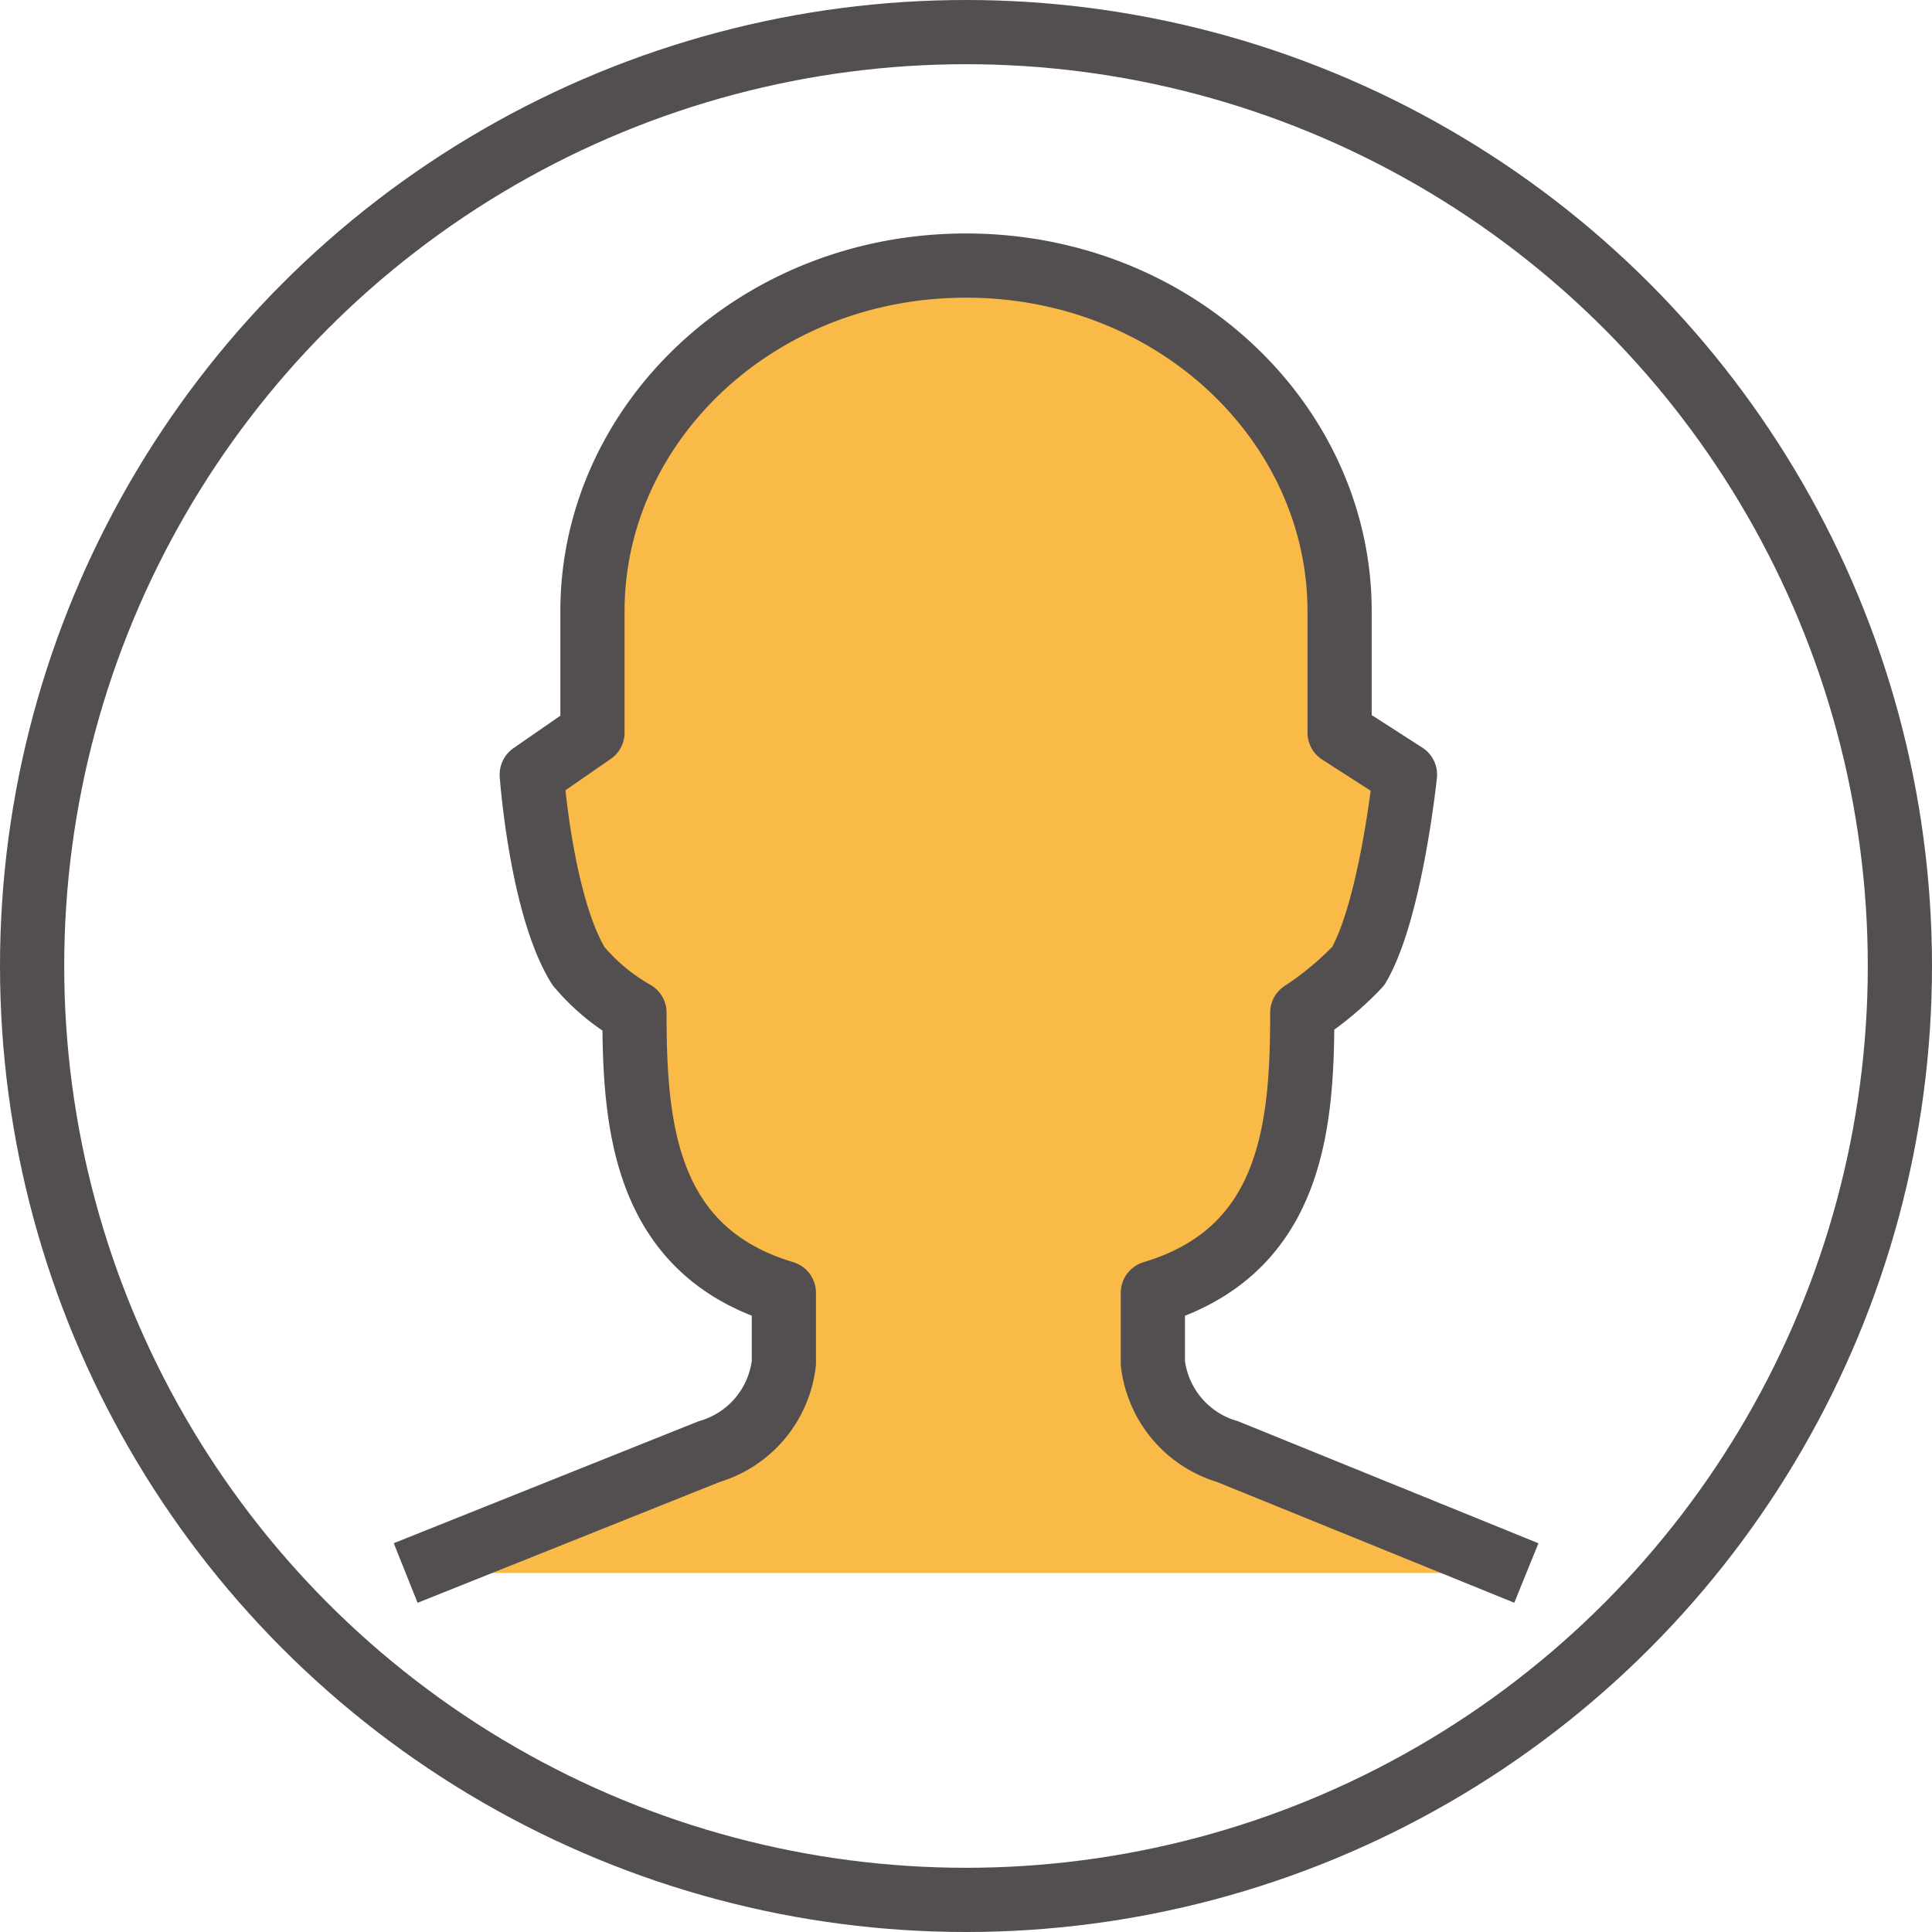
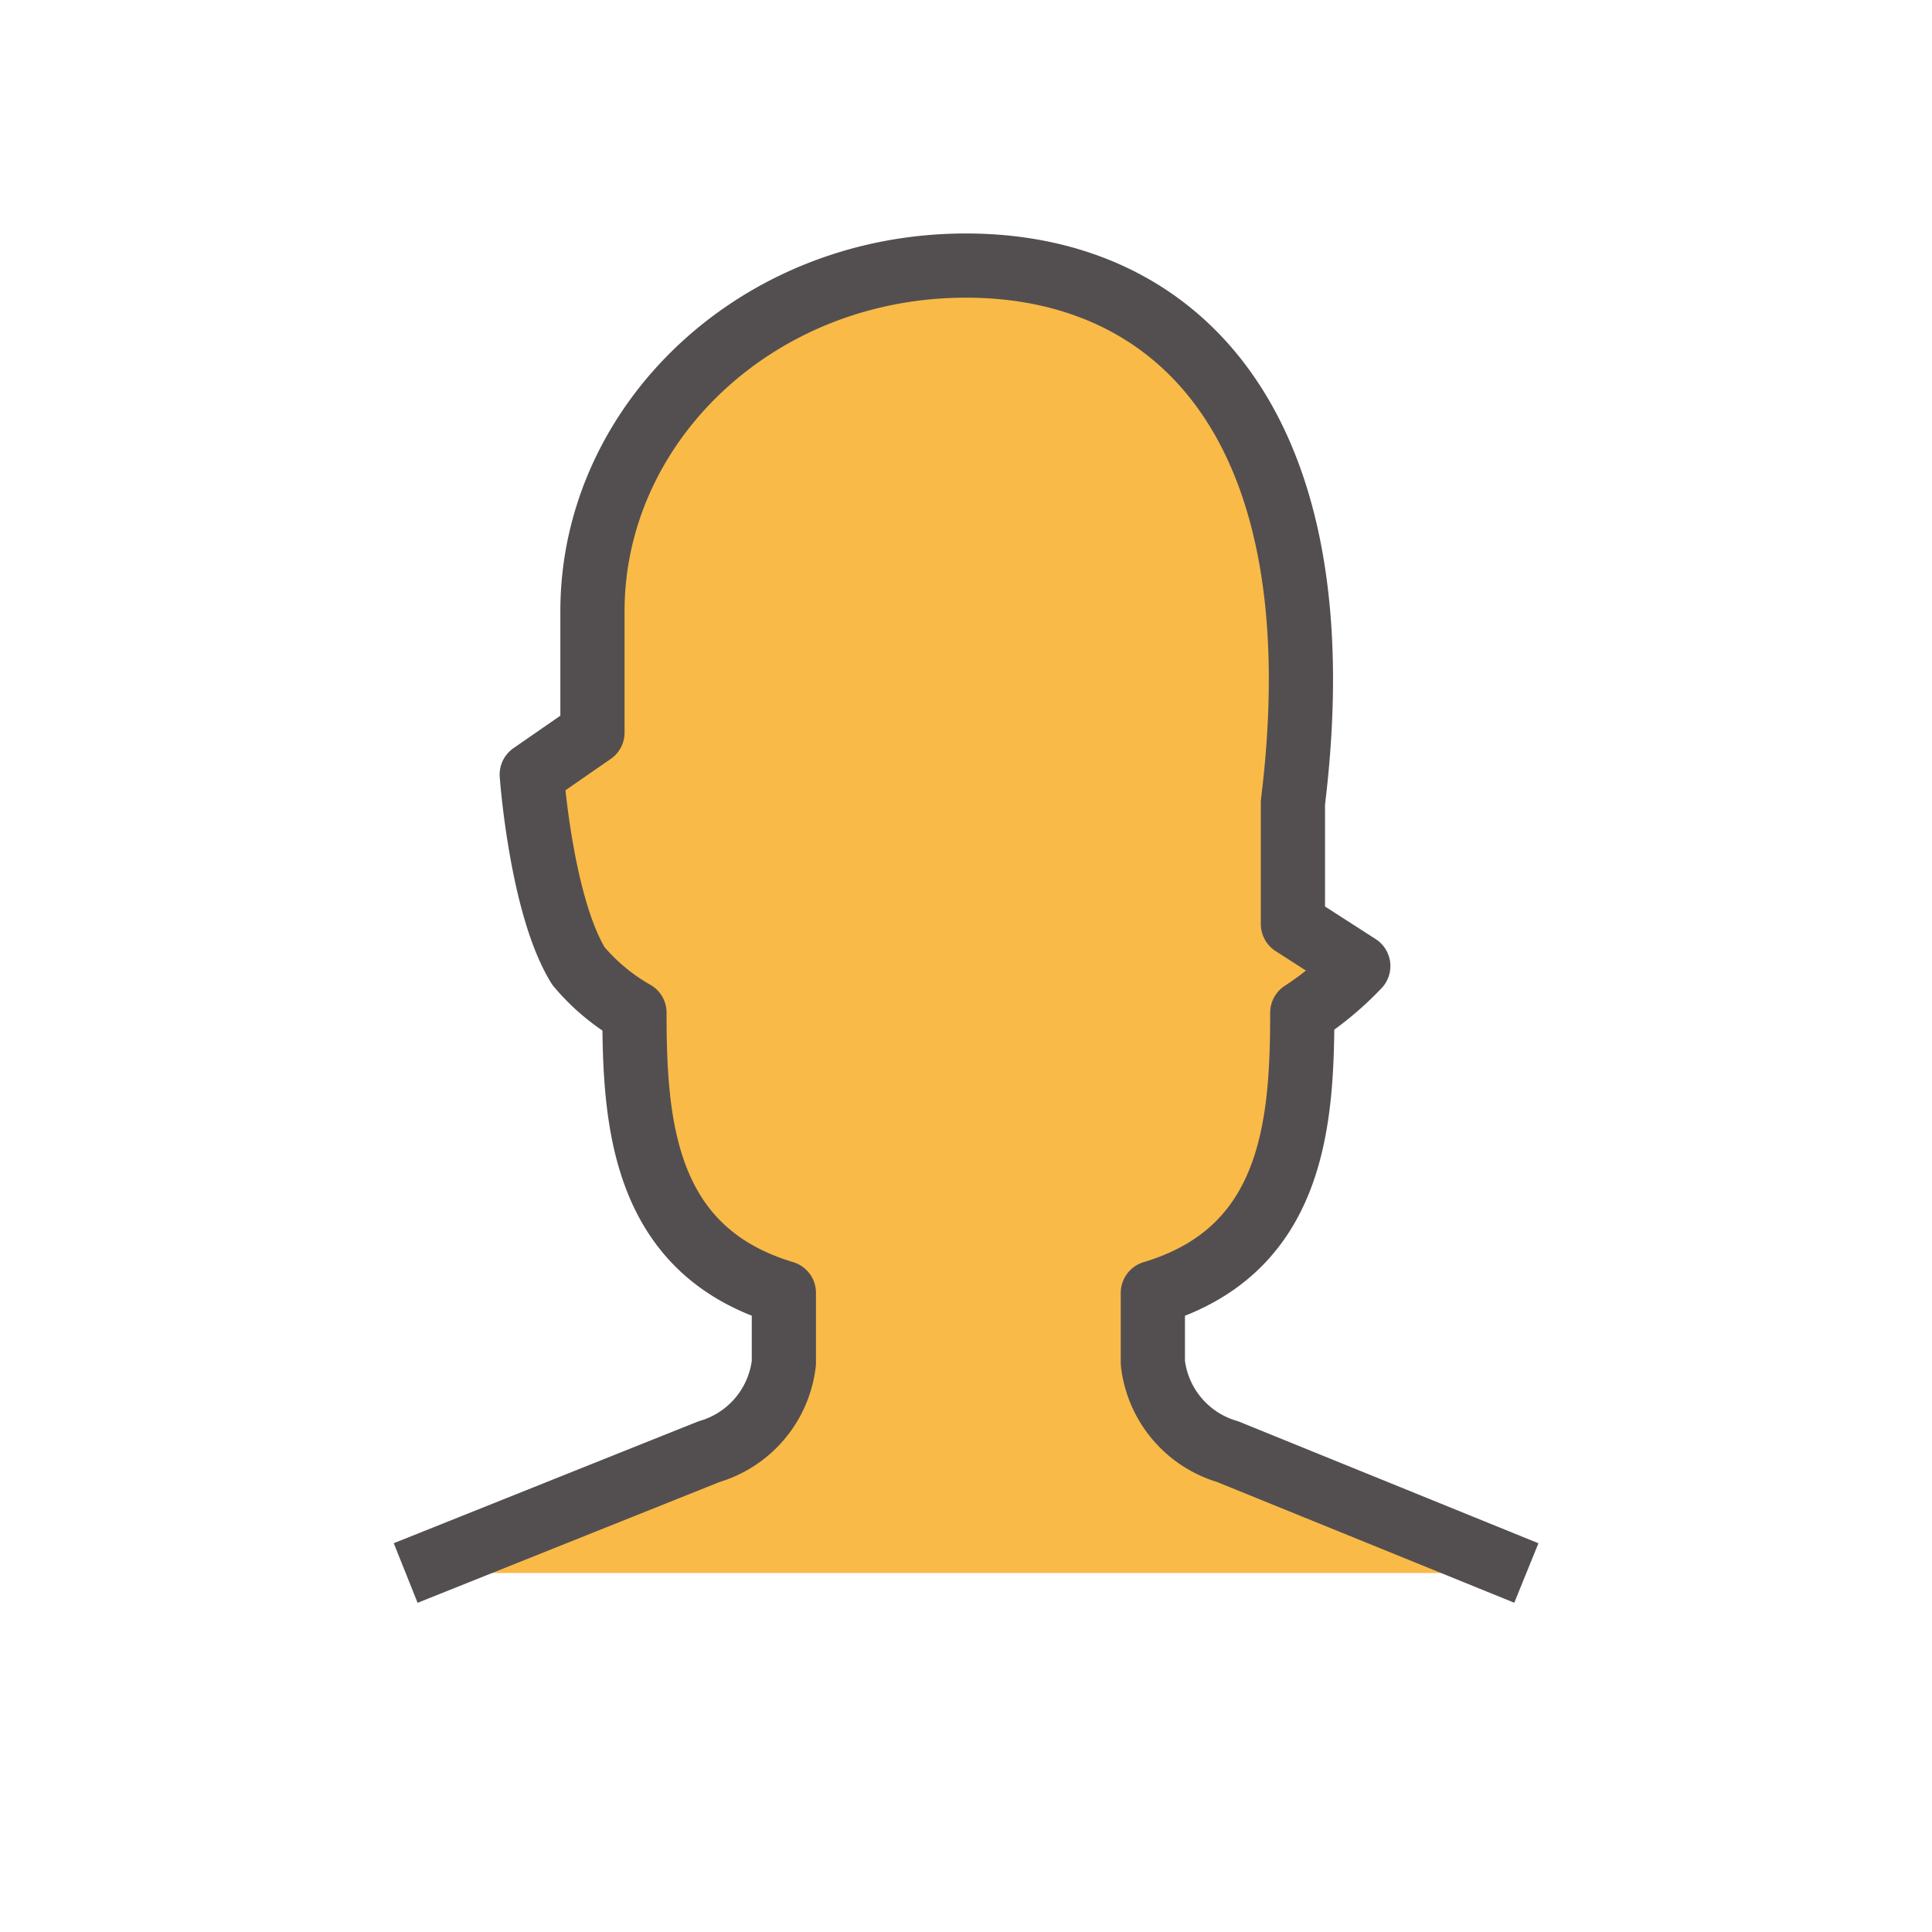
<svg xmlns="http://www.w3.org/2000/svg" width="60.178" height="60.178" viewBox="0 0 60.178 60.178">
  <defs>
    <style>
            .cls-1,.cls-2{fill:none;stroke:#534f50;stroke-linejoin:round;stroke-width:2px}.cls-2{fill:#f9ba48}
        </style>
  </defs>
  <g id="Group_2070" data-name="Group 2070" transform="translate(1 1)">
-     <ellipse id="Ellipse_1" cx="29.089" cy="29.089" class="cls-1" data-name="Ellipse 1" rx="29.089" ry="29.089" />
-     <path id="Path_355" d="M43.907 46.724L34.6 42.943a3.268 3.268 0 0 1-2.327-2.763V38c4.363-1.309 4.654-5.236 4.654-8.727a9.74 9.74 0 0 0 1.745-1.454c1.018-1.745 1.454-5.963 1.454-5.963l-2.036-1.309v-3.784C38.089 10.945 33 6 26.453 6s-11.635 4.945-11.635 10.763v3.782l-1.891 1.309s.291 4.072 1.454 5.963a6.4 6.4 0 0 0 1.745 1.454c0 3.491.291 7.418 4.654 8.727v2.182a3.268 3.268 0 0 1-2.327 2.763L9 46.724" class="cls-2" data-name="Path 355" transform="translate(2.636 1.272)" />
+     <path id="Path_355" d="M43.907 46.724L34.6 42.943a3.268 3.268 0 0 1-2.327-2.763V38c4.363-1.309 4.654-5.236 4.654-8.727a9.74 9.74 0 0 0 1.745-1.454l-2.036-1.309v-3.784C38.089 10.945 33 6 26.453 6s-11.635 4.945-11.635 10.763v3.782l-1.891 1.309s.291 4.072 1.454 5.963a6.4 6.4 0 0 0 1.745 1.454c0 3.491.291 7.418 4.654 8.727v2.182a3.268 3.268 0 0 1-2.327 2.763L9 46.724" class="cls-2" data-name="Path 355" transform="translate(2.636 1.272)" />
  </g>
</svg>